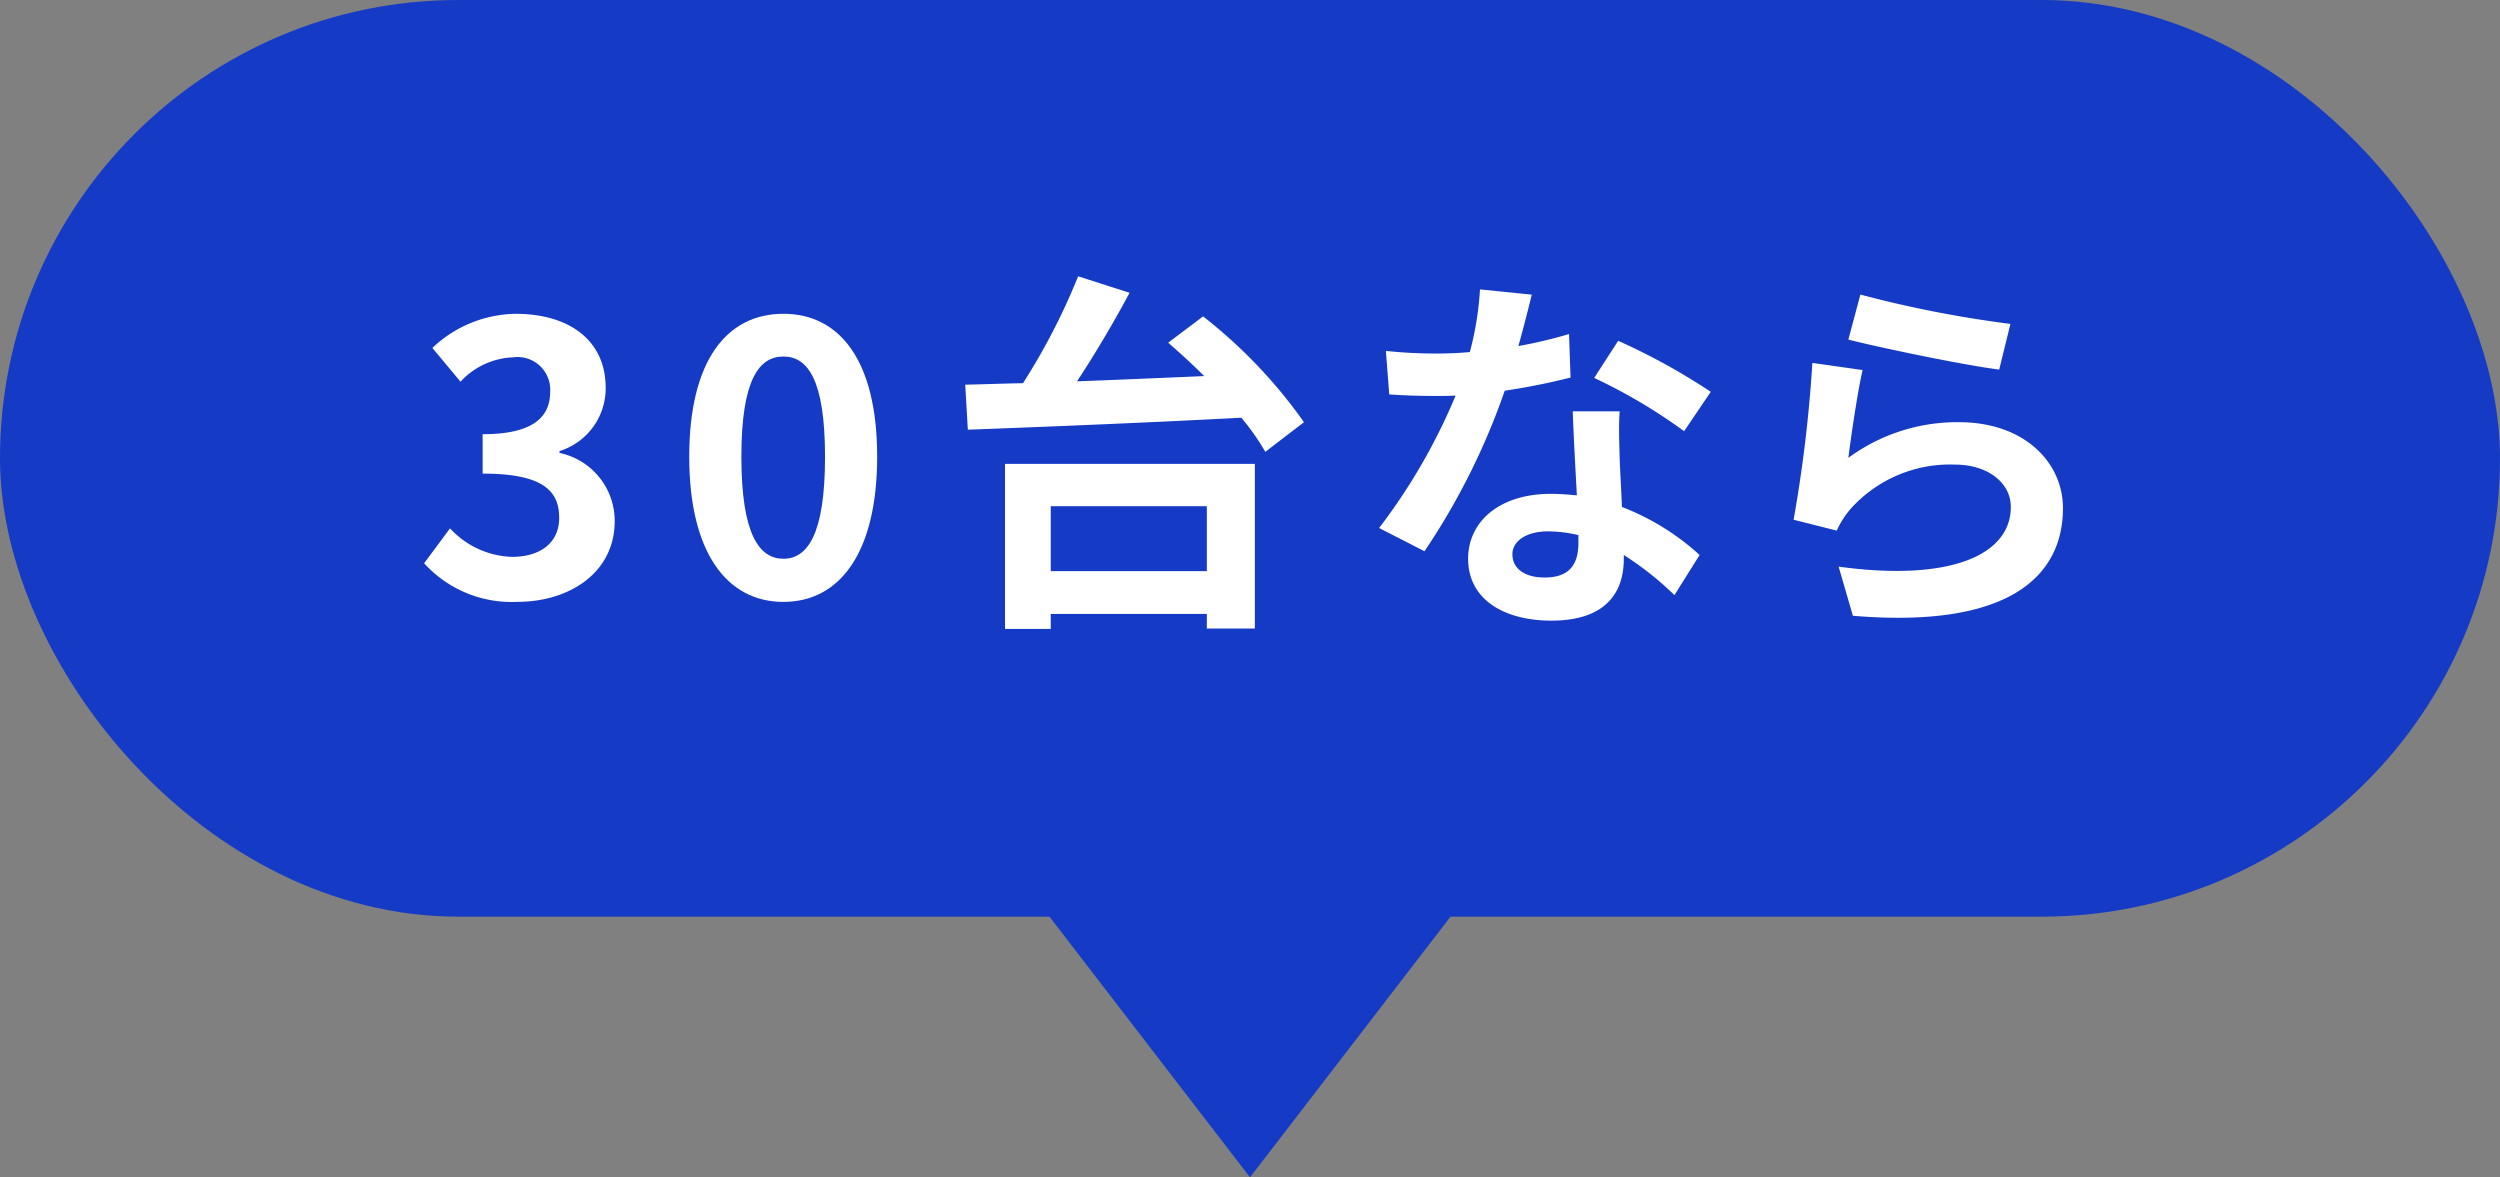
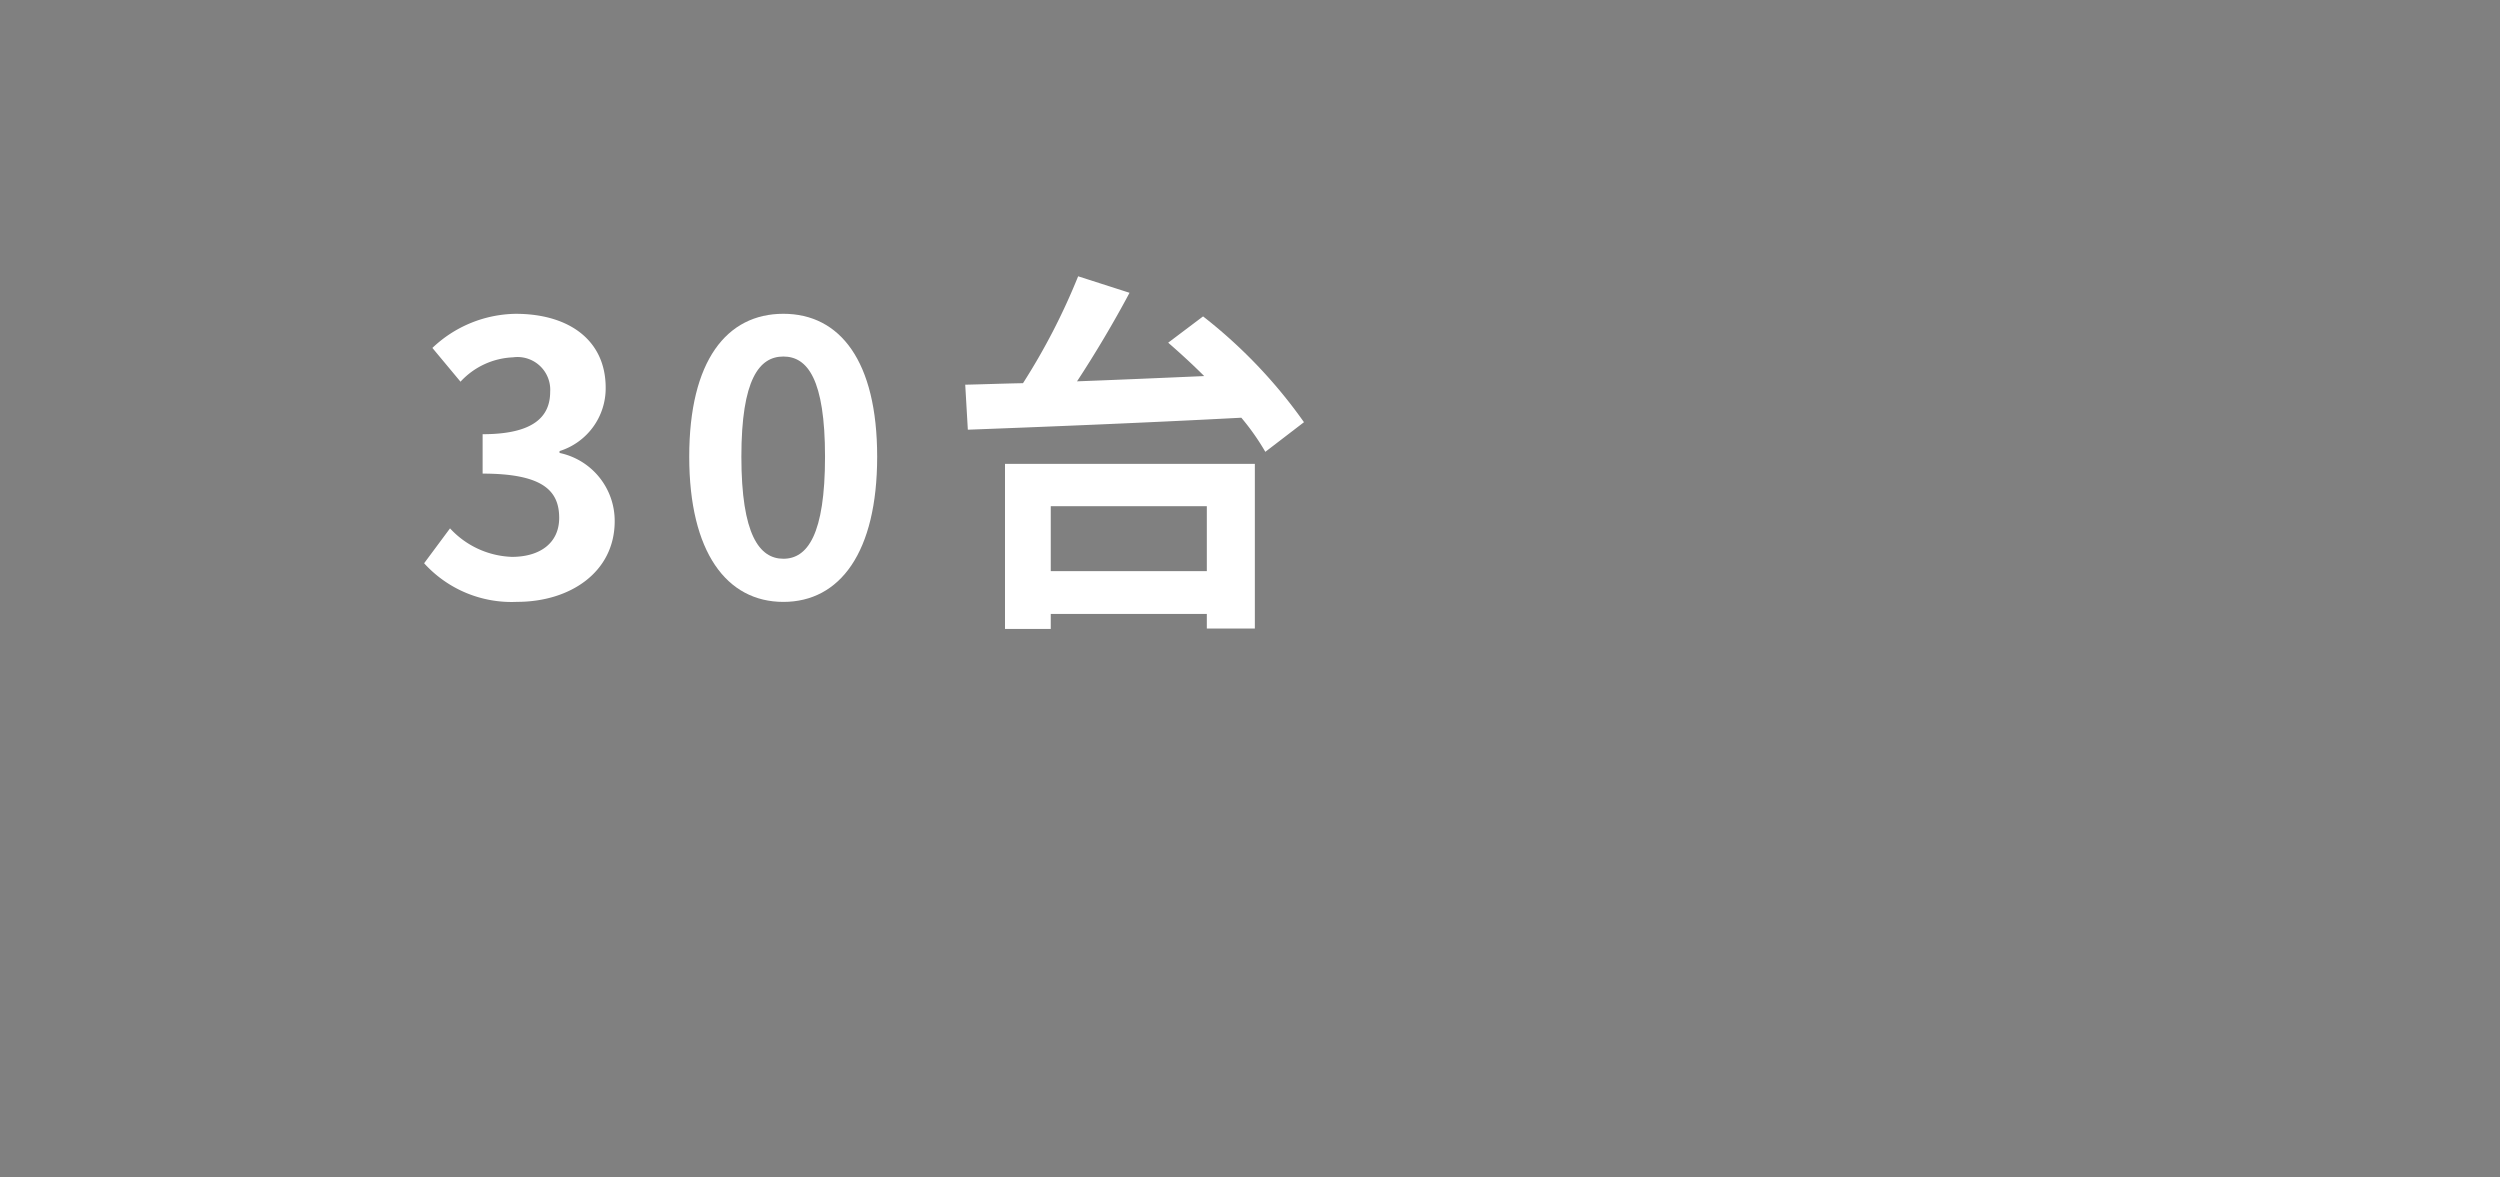
<svg xmlns="http://www.w3.org/2000/svg" width="102.6" height="48.317" viewBox="0 0 102.6 48.317">
  <rect x="0" y="0" width="102.6" height="48.317" fill="#808080" stroke="none" />
  <g transform="translate(-662.594 -7011.433)">
-     <rect width="102.6" height="37.62" rx="18.81" transform="translate(662.594 7011.433)" fill="#143ac6" />
-     <path d="M713.894,7059.75l17.1-22.23h-34.2Z" fill="#143ac6" />
    <path d="M680,7034.549l1.063-1.432a3.616,3.616,0,0,0,2.54,1.17c1.154,0,1.94-.569,1.94-1.6,0-1.109-.662-1.817-3.142-1.817v-1.617c2.094,0,2.772-.723,2.772-1.739a1.343,1.343,0,0,0-1.525-1.416,3.1,3.1,0,0,0-2.155,1l-1.154-1.386a5.058,5.058,0,0,1,3.418-1.4c2.2,0,3.694,1.092,3.694,3.033a2.7,2.7,0,0,1-1.893,2.6v.077a2.849,2.849,0,0,1,2.263,2.8c0,2.094-1.832,3.311-4,3.311A4.844,4.844,0,0,1,680,7034.549Z" fill="#fff" />
    <path d="M690.88,7030.176c0-3.942,1.539-5.865,3.864-5.865s3.849,1.939,3.849,5.865-1.525,5.959-3.849,5.959S690.88,7034.1,690.88,7030.176Zm5.573,0c0-3.187-.724-4.111-1.709-4.111s-1.724.924-1.724,4.111c0,3.2.739,4.188,1.724,4.188S696.453,7033.379,696.453,7030.176Z" fill="#fff" />
    <path d="M711.968,7024.418a20.465,20.465,0,0,1,4.141,4.342l-1.586,1.216a9.852,9.852,0,0,0-.985-1.4c-4.064.216-8.36.385-11.224.492l-.107-1.847c.708-.015,1.509-.046,2.371-.062a26.531,26.531,0,0,0,2.263-4.387l2.109.677c-.646,1.216-1.416,2.51-2.155,3.634,1.663-.062,3.448-.139,5.219-.216-.493-.493-1-.955-1.478-1.37Zm-8.129,6.051h10.254v6.759h-1.971v-.6h-6.405v.616h-1.878Zm1.878,1.739v2.664h6.405v-2.664Z" fill="#fff" />
-     <path d="M724.909,7025.635a19.038,19.038,0,0,0,2.078-.493l.062,1.786a26.922,26.922,0,0,1-2.7.539,28.381,28.381,0,0,1-3.294,6.589l-1.863-.954a24.319,24.319,0,0,0,3.141-5.435c-.277.015-.539.015-.8.015-.631,0-1.263-.015-1.925-.062l-.137-1.785a19.623,19.623,0,0,0,2.046.107c.462,0,.924-.015,1.4-.061a12.935,12.935,0,0,0,.416-2.571l2.124.215C725.34,7024.018,725.14,7024.8,724.909,7025.635Zm4.157,4.649c.015.446.062,1.186.092,1.955a10.086,10.086,0,0,1,3.188,1.971l-1.033,1.647a12.955,12.955,0,0,0-2.078-1.647v.154c0,1.432-.785,2.54-2.971,2.54-1.91,0-3.418-.846-3.418-2.54,0-1.509,1.262-2.664,3.4-2.664.37,0,.709.031,1.063.062-.062-1.139-.139-2.51-.169-3.449h1.924C729.02,7028.96,729.051,7029.606,729.066,7030.284Zm-3.08,4.85c1.063,0,1.386-.585,1.386-1.432v-.308a5.527,5.527,0,0,0-1.247-.154c-.893,0-1.462.4-1.462.939C724.663,7034.749,725.14,7035.134,725.986,7035.134Zm2.033-8.191.985-1.524a26.47,26.47,0,0,1,3.8,2.094l-1.094,1.616A22.217,22.217,0,0,0,728.019,7026.943Z" fill="#fff" />
-     <path d="M738.451,7030.223a7.535,7.535,0,0,1,4.542-1.463c2.694,0,4.265,1.663,4.265,3.525,0,2.8-2.217,4.958-8.622,4.419l-.585-2.016c4.619.63,7.067-.494,7.067-2.449,0-1-.955-1.739-2.294-1.739a5.48,5.48,0,0,0-4.28,1.816,3.719,3.719,0,0,0-.57.893l-1.771-.446a56.851,56.851,0,0,0,.771-6.436l2.062.293C738.836,7027.467,738.56,7029.345,738.451,7030.223Zm6.652-5.5-.462,1.878c-1.555-.2-4.989-.923-6.19-1.231l.493-1.848A47.148,47.148,0,0,0,745.1,7024.726Z" fill="#fff" />
  </g>
</svg>